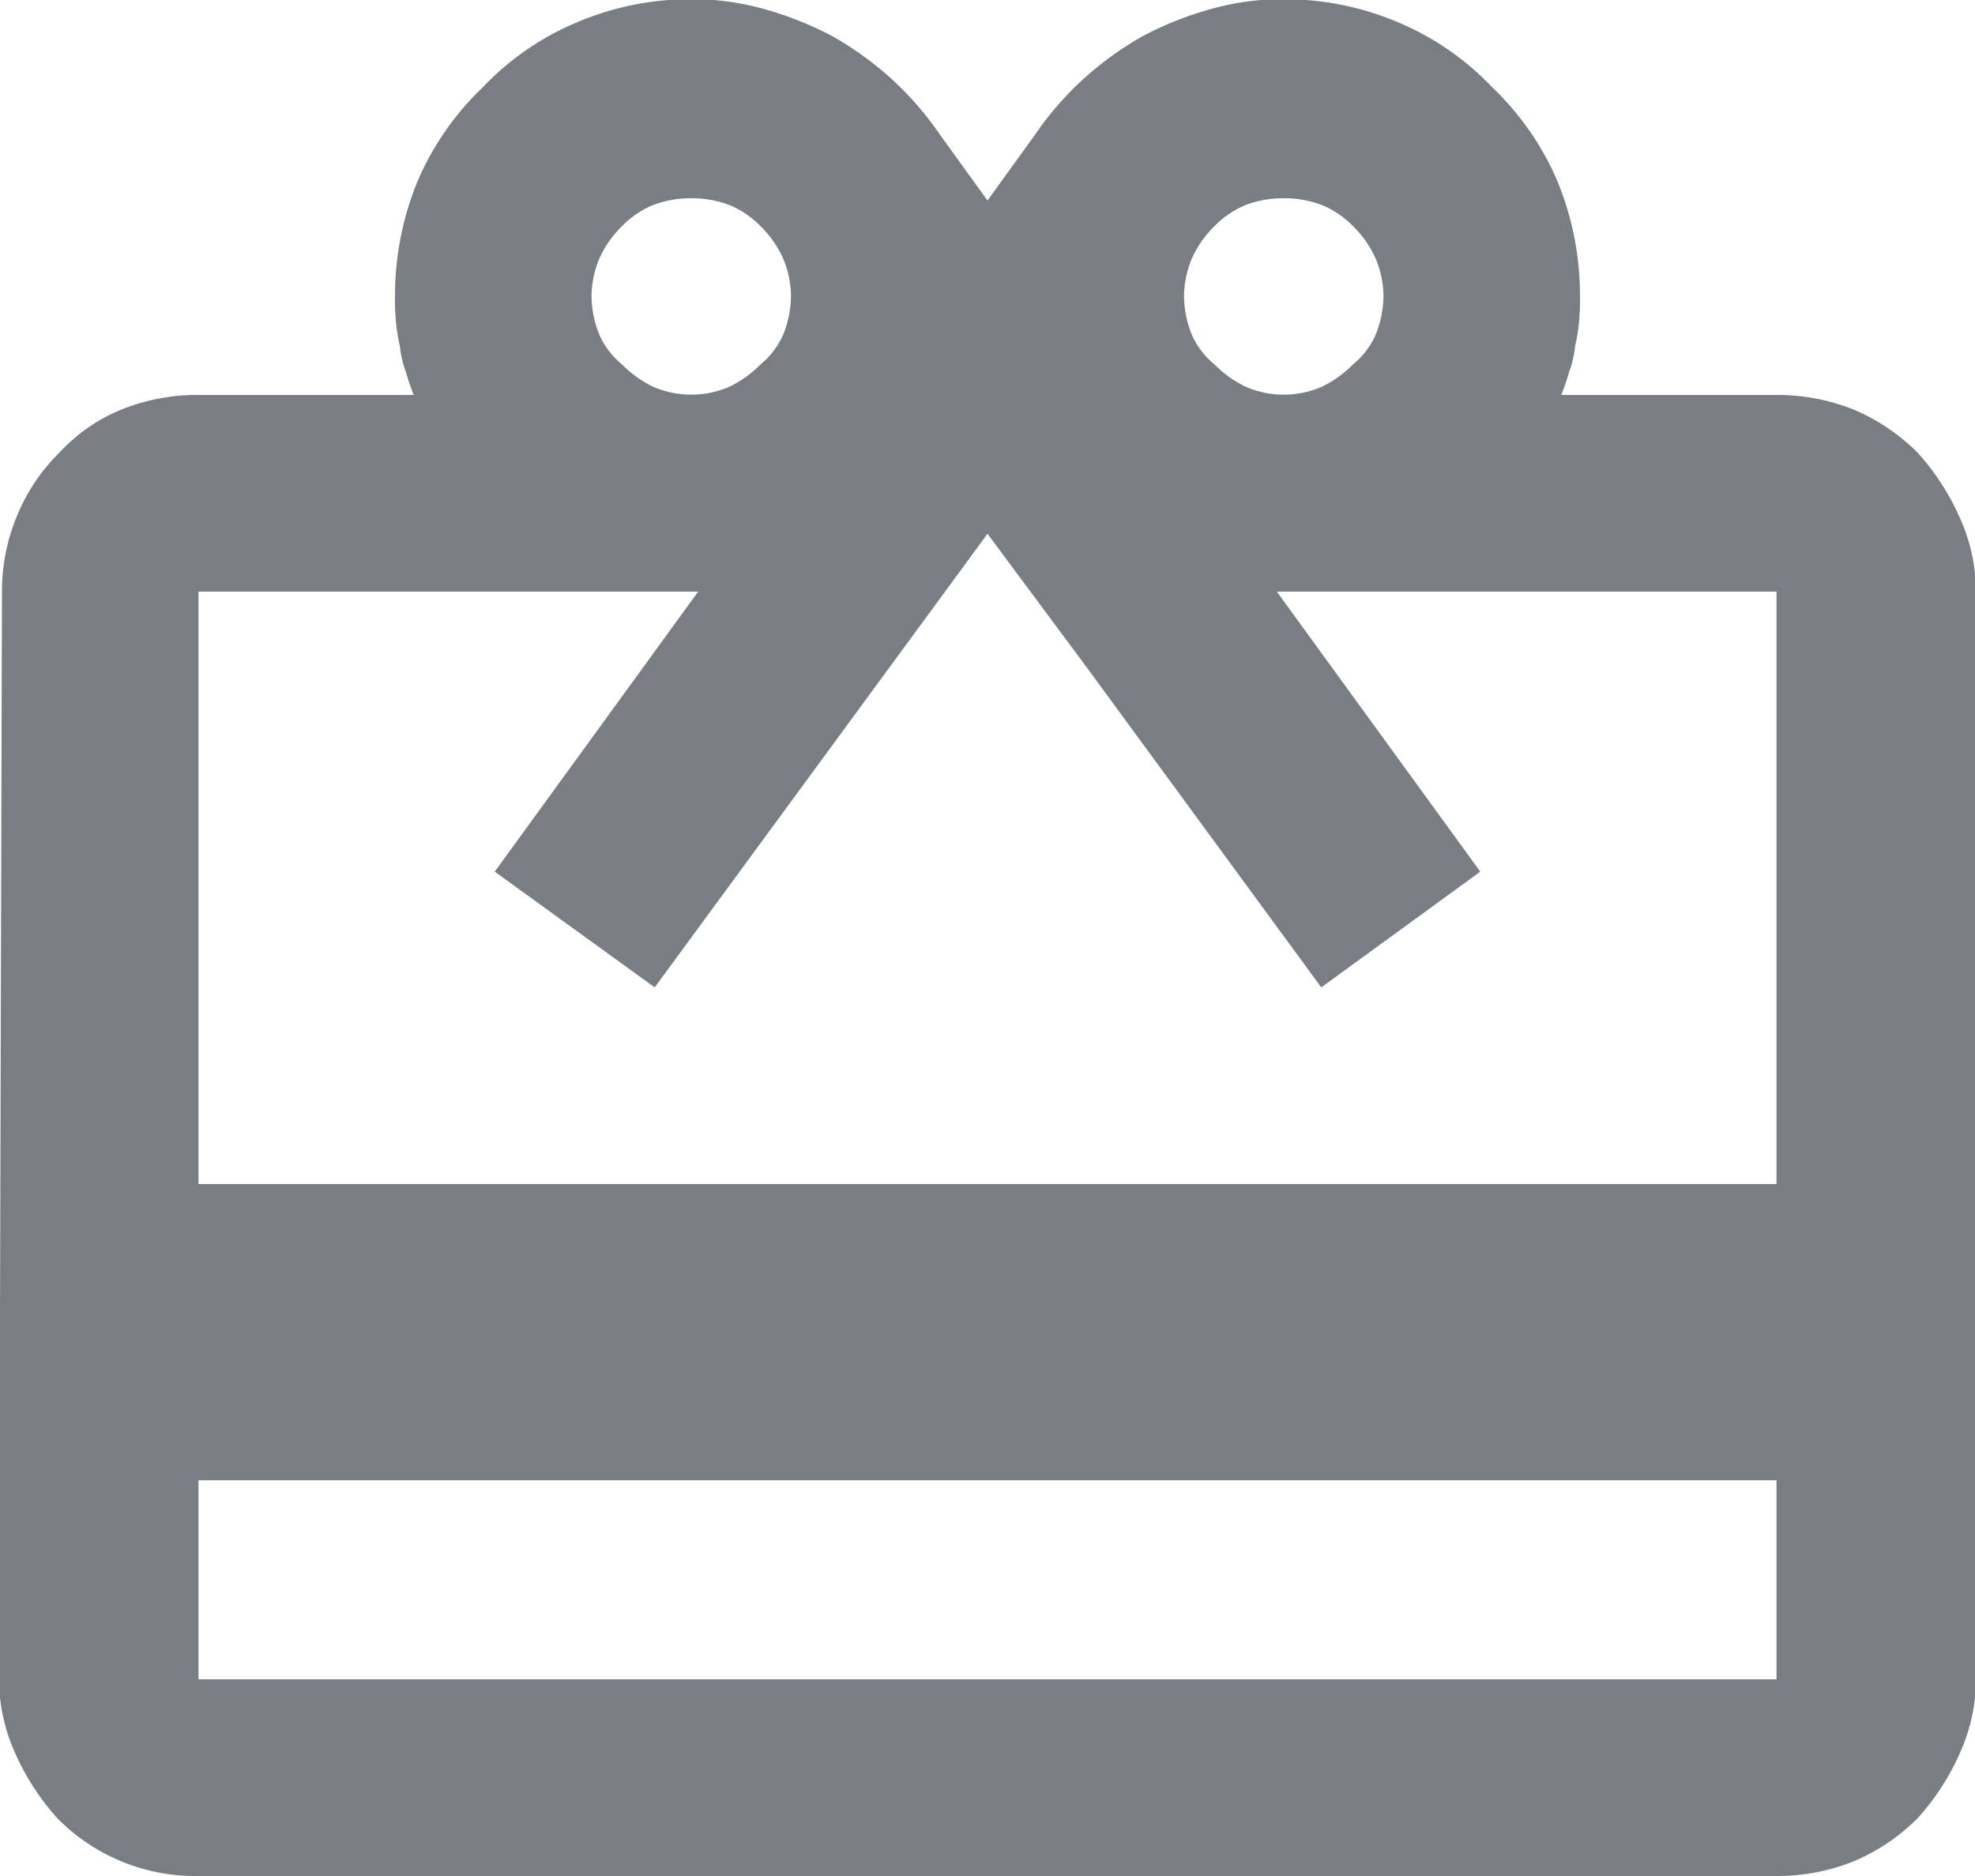
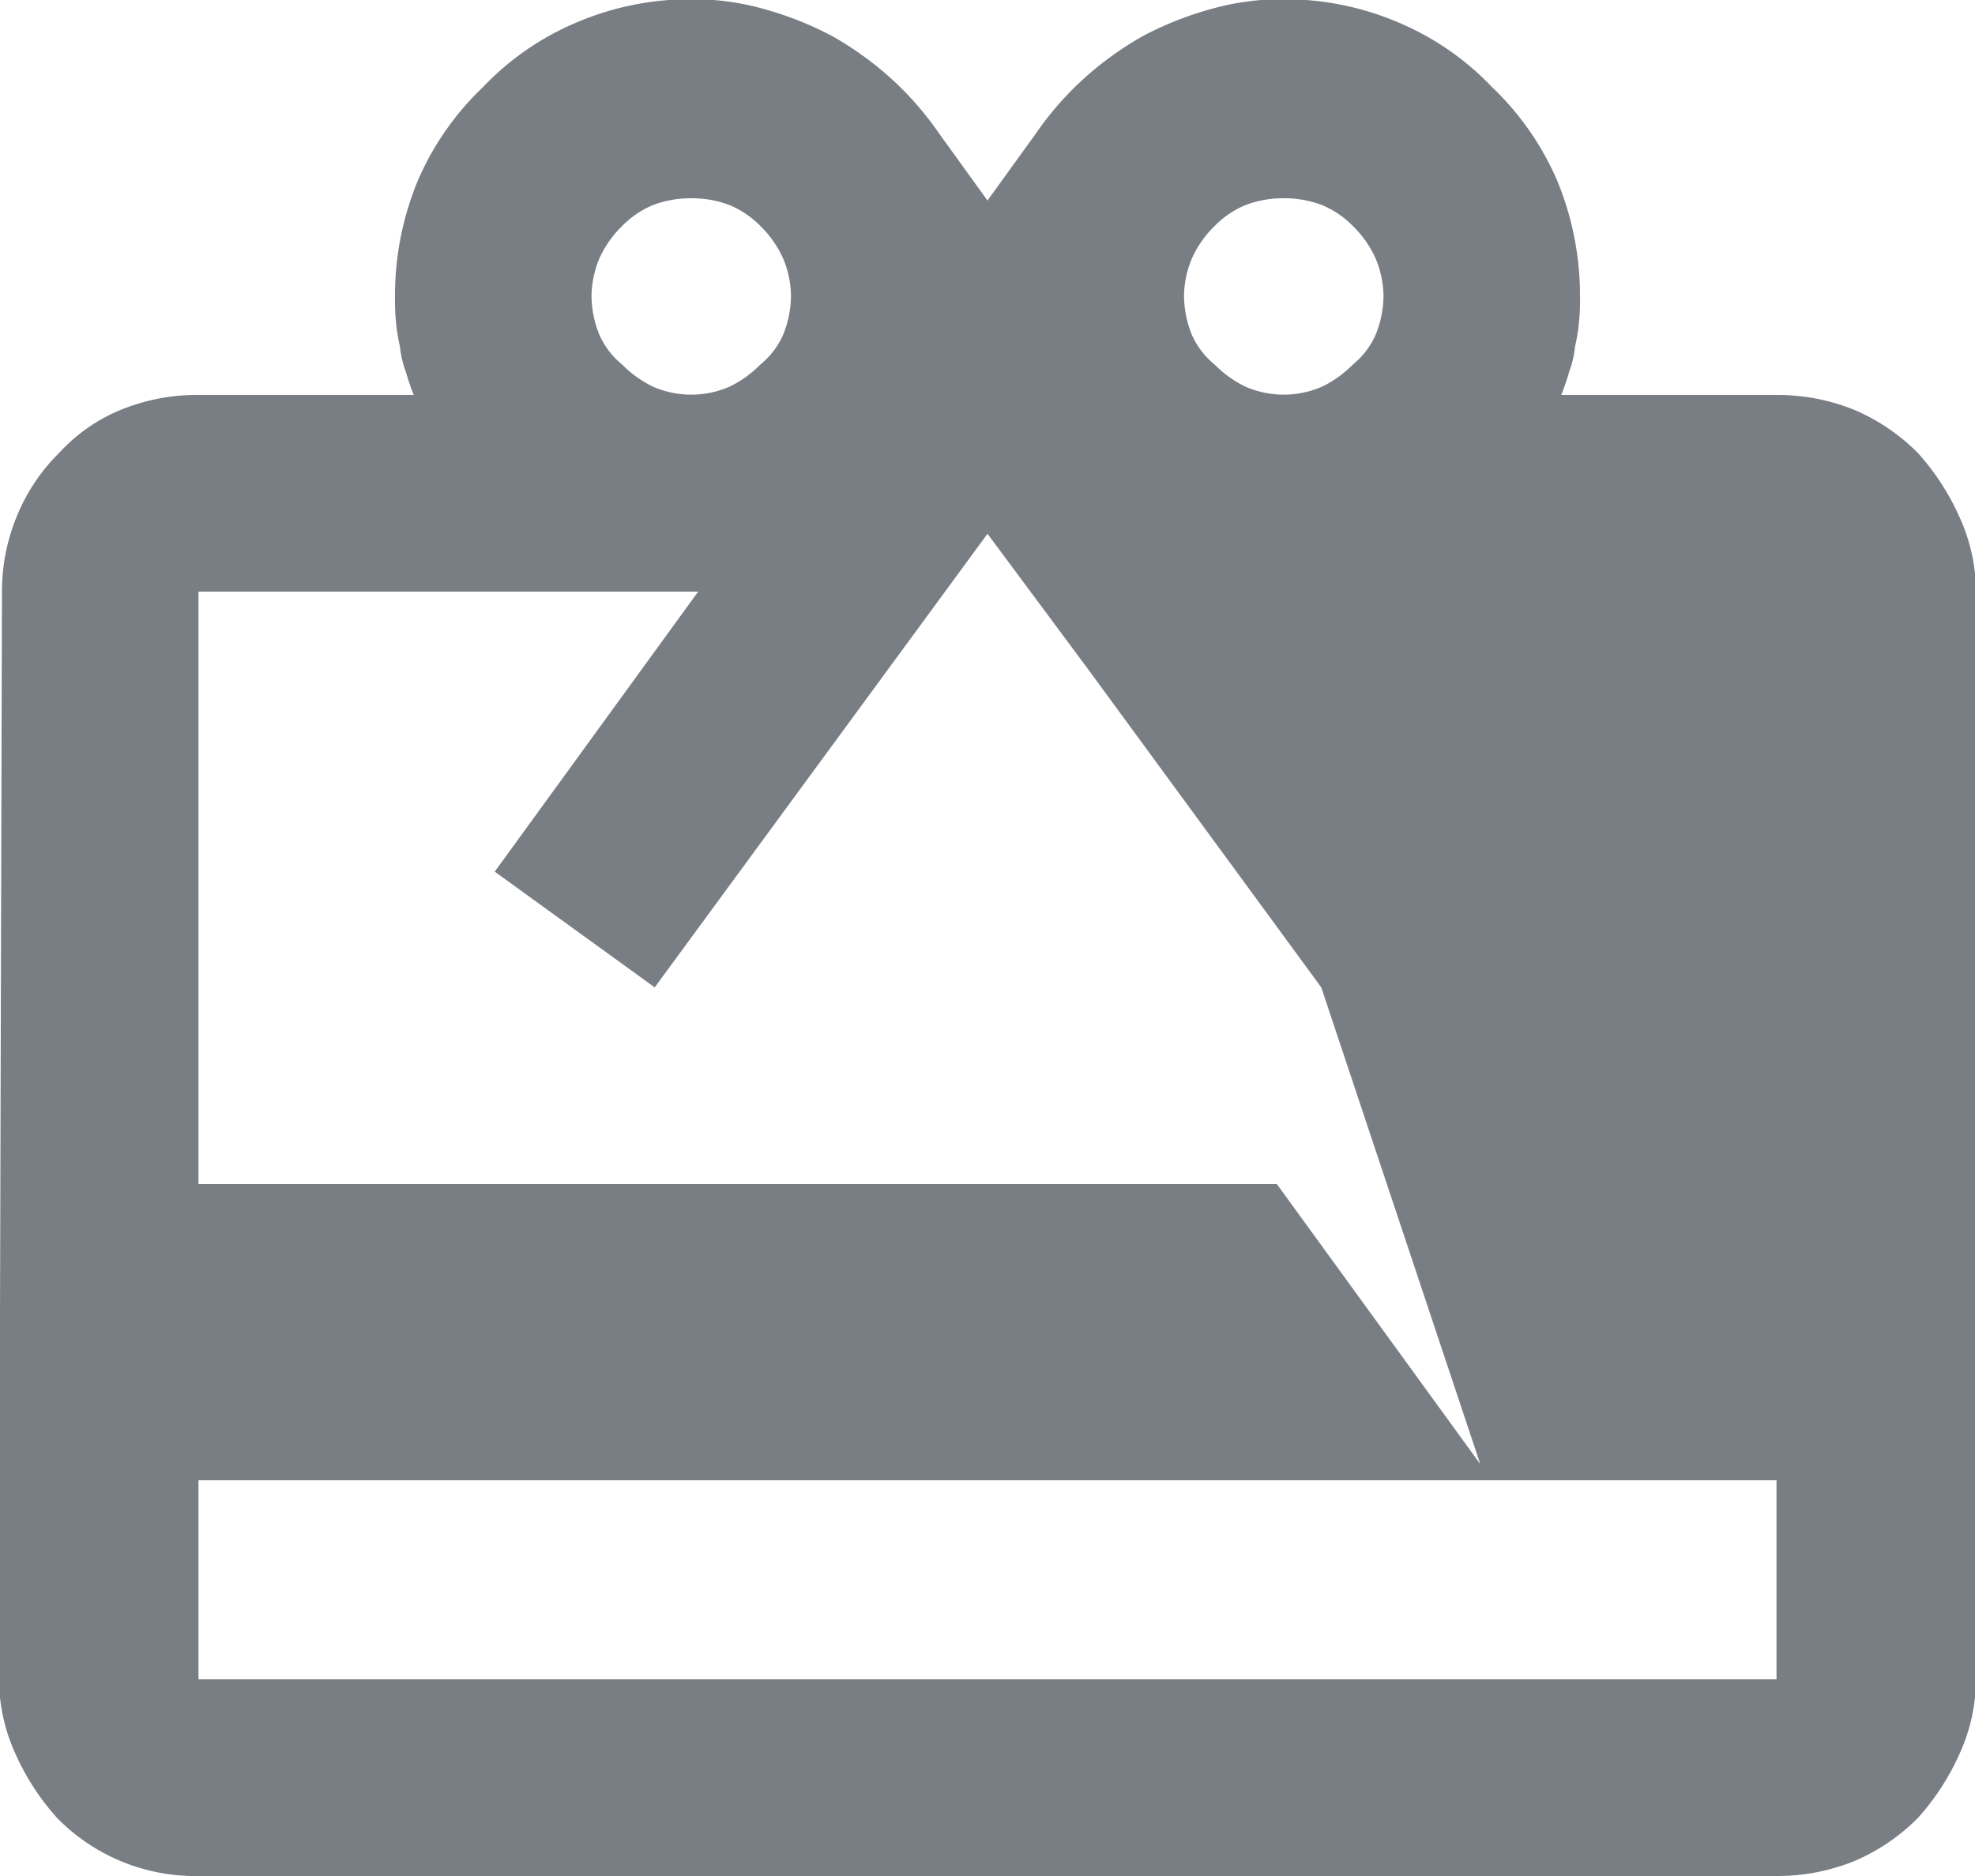
<svg xmlns="http://www.w3.org/2000/svg" width="20" height="19" viewBox="0 0 20 19">
-   <path d="M17.99 4a2.077 2.077 0 0 1 .79.152 2.027 2.027 0 0 1 .64.434 2.468 2.468 0 0 1 .42.644 1.833 1.833 0 0 1 .17.762v11.016a1.829 1.829 0 0 1-.17.762 2.468 2.468 0 0 1-.42.644 2.027 2.027 0 0 1-.64.434 2.077 2.077 0 0 1-.79.152H2.01a1.957 1.957 0 0 1-1.43-.586 2.468 2.468 0 0 1-.42-.644 1.829 1.829 0 0 1-.17-.762L.02 5.992a1.983 1.983 0 0 1 .15-.762 1.916 1.916 0 0 1 .43-.644 1.747 1.747 0 0 1 .62-.434A2.04 2.04 0 0 1 2.01 4h2.18a2.156 2.156 0 0 1-.08-.234 1.016 1.016 0 0 1-.06-.258 1.858 1.858 0 0 1-.04-.246 2.366 2.366 0 0 1-.01-.27 3.042 3.042 0 0 1 .23-1.16 2.881 2.881 0 0 1 .66-.949 2.812 2.812 0 0 1 .95-.656A2.933 2.933 0 0 1 7-.008a2.649 2.649 0 0 1 .76.106 3.408 3.408 0 0 1 .67.269 3.331 3.331 0 0 1 .6.434 3.2 3.2 0 0 1 .48.551l.49.679.49-.679a3.2 3.2 0 0 1 .48-.551 3.331 3.331 0 0 1 .6-.434 3.408 3.408 0 0 1 .67-.269A2.649 2.649 0 0 1 13-.008a2.933 2.933 0 0 1 1.16.235 2.812 2.812 0 0 1 .95.656 2.881 2.881 0 0 1 .66.949 3.042 3.042 0 0 1 .23 1.16 2.366 2.366 0 0 1-.01.27 1.858 1.858 0 0 1-.04.246 1.016 1.016 0 0 1-.06.258 2.156 2.156 0 0 1-.08.234h2.18zM13 2.008a1.06 1.06 0 0 0-.39.07.944.944 0 0 0-.31.211 1.068 1.068 0 0 0-.23.328 1.011 1.011 0 0 0-.08.375 1.068 1.068 0 0 0 .08.4.815.815 0 0 0 .23.3 1.13 1.13 0 0 0 .31.223.968.968 0 0 0 .78 0 1.13 1.13 0 0 0 .31-.223.815.815 0 0 0 .23-.3 1.068 1.068 0 0 0 .08-.4 1.011 1.011 0 0 0-.08-.375 1.068 1.068 0 0 0-.23-.328.944.944 0 0 0-.31-.211 1.06 1.06 0 0 0-.39-.07zm-6 0a1.06 1.06 0 0 0-.39.07.944.944 0 0 0-.31.211 1.068 1.068 0 0 0-.23.328 1.011 1.011 0 0 0-.08.375 1.068 1.068 0 0 0 .08.4.815.815 0 0 0 .23.3 1.13 1.13 0 0 0 .31.223.968.968 0 0 0 .78 0 1.13 1.13 0 0 0 .31-.223.815.815 0 0 0 .23-.3 1.068 1.068 0 0 0 .08-.4 1.011 1.011 0 0 0-.08-.375 1.068 1.068 0 0 0-.23-.328.944.944 0 0 0-.31-.211 1.06 1.06 0 0 0-.39-.07zm10.99 15v-2.016H2.01v2.016h15.98zm0-5.016v-6h-5.06l2.06 2.836L13.38 10l-2.37-3.234L10 5.406 6.63 10 5.01 8.828l2.06-2.836H2.01v6h15.98z" fill="#797d84" fill-rule="evenodd" />
+   <path d="M17.99 4a2.077 2.077 0 0 1 .79.152 2.027 2.027 0 0 1 .64.434 2.468 2.468 0 0 1 .42.644 1.833 1.833 0 0 1 .17.762v11.016a1.829 1.829 0 0 1-.17.762 2.468 2.468 0 0 1-.42.644 2.027 2.027 0 0 1-.64.434 2.077 2.077 0 0 1-.79.152H2.01a1.957 1.957 0 0 1-1.43-.586 2.468 2.468 0 0 1-.42-.644 1.829 1.829 0 0 1-.17-.762L.02 5.992a1.983 1.983 0 0 1 .15-.762 1.916 1.916 0 0 1 .43-.644 1.747 1.747 0 0 1 .62-.434A2.04 2.04 0 0 1 2.01 4h2.18a2.156 2.156 0 0 1-.08-.234 1.016 1.016 0 0 1-.06-.258 1.858 1.858 0 0 1-.04-.246 2.366 2.366 0 0 1-.01-.27 3.042 3.042 0 0 1 .23-1.16 2.881 2.881 0 0 1 .66-.949 2.812 2.812 0 0 1 .95-.656A2.933 2.933 0 0 1 7-.008a2.649 2.649 0 0 1 .76.106 3.408 3.408 0 0 1 .67.269 3.331 3.331 0 0 1 .6.434 3.2 3.2 0 0 1 .48.551l.49.679.49-.679a3.2 3.2 0 0 1 .48-.551 3.331 3.331 0 0 1 .6-.434 3.408 3.408 0 0 1 .67-.269A2.649 2.649 0 0 1 13-.008a2.933 2.933 0 0 1 1.16.235 2.812 2.812 0 0 1 .95.656 2.881 2.881 0 0 1 .66.949 3.042 3.042 0 0 1 .23 1.16 2.366 2.366 0 0 1-.01.27 1.858 1.858 0 0 1-.04.246 1.016 1.016 0 0 1-.06.258 2.156 2.156 0 0 1-.08.234h2.18zM13 2.008a1.06 1.06 0 0 0-.39.07.944.944 0 0 0-.31.211 1.068 1.068 0 0 0-.23.328 1.011 1.011 0 0 0-.08.375 1.068 1.068 0 0 0 .08.4.815.815 0 0 0 .23.3 1.13 1.13 0 0 0 .31.223.968.968 0 0 0 .78 0 1.13 1.13 0 0 0 .31-.223.815.815 0 0 0 .23-.3 1.068 1.068 0 0 0 .08-.4 1.011 1.011 0 0 0-.08-.375 1.068 1.068 0 0 0-.23-.328.944.944 0 0 0-.31-.211 1.06 1.06 0 0 0-.39-.07zm-6 0a1.06 1.06 0 0 0-.39.07.944.944 0 0 0-.31.211 1.068 1.068 0 0 0-.23.328 1.011 1.011 0 0 0-.08.375 1.068 1.068 0 0 0 .08.4.815.815 0 0 0 .23.3 1.13 1.13 0 0 0 .31.223.968.968 0 0 0 .78 0 1.13 1.13 0 0 0 .31-.223.815.815 0 0 0 .23-.3 1.068 1.068 0 0 0 .08-.4 1.011 1.011 0 0 0-.08-.375 1.068 1.068 0 0 0-.23-.328.944.944 0 0 0-.31-.211 1.06 1.06 0 0 0-.39-.07zm10.99 15v-2.016H2.01v2.016h15.98zm0-5.016h-5.06l2.06 2.836L13.38 10l-2.37-3.234L10 5.406 6.63 10 5.01 8.828l2.06-2.836H2.01v6h15.98z" fill="#797d84" fill-rule="evenodd" />
</svg>